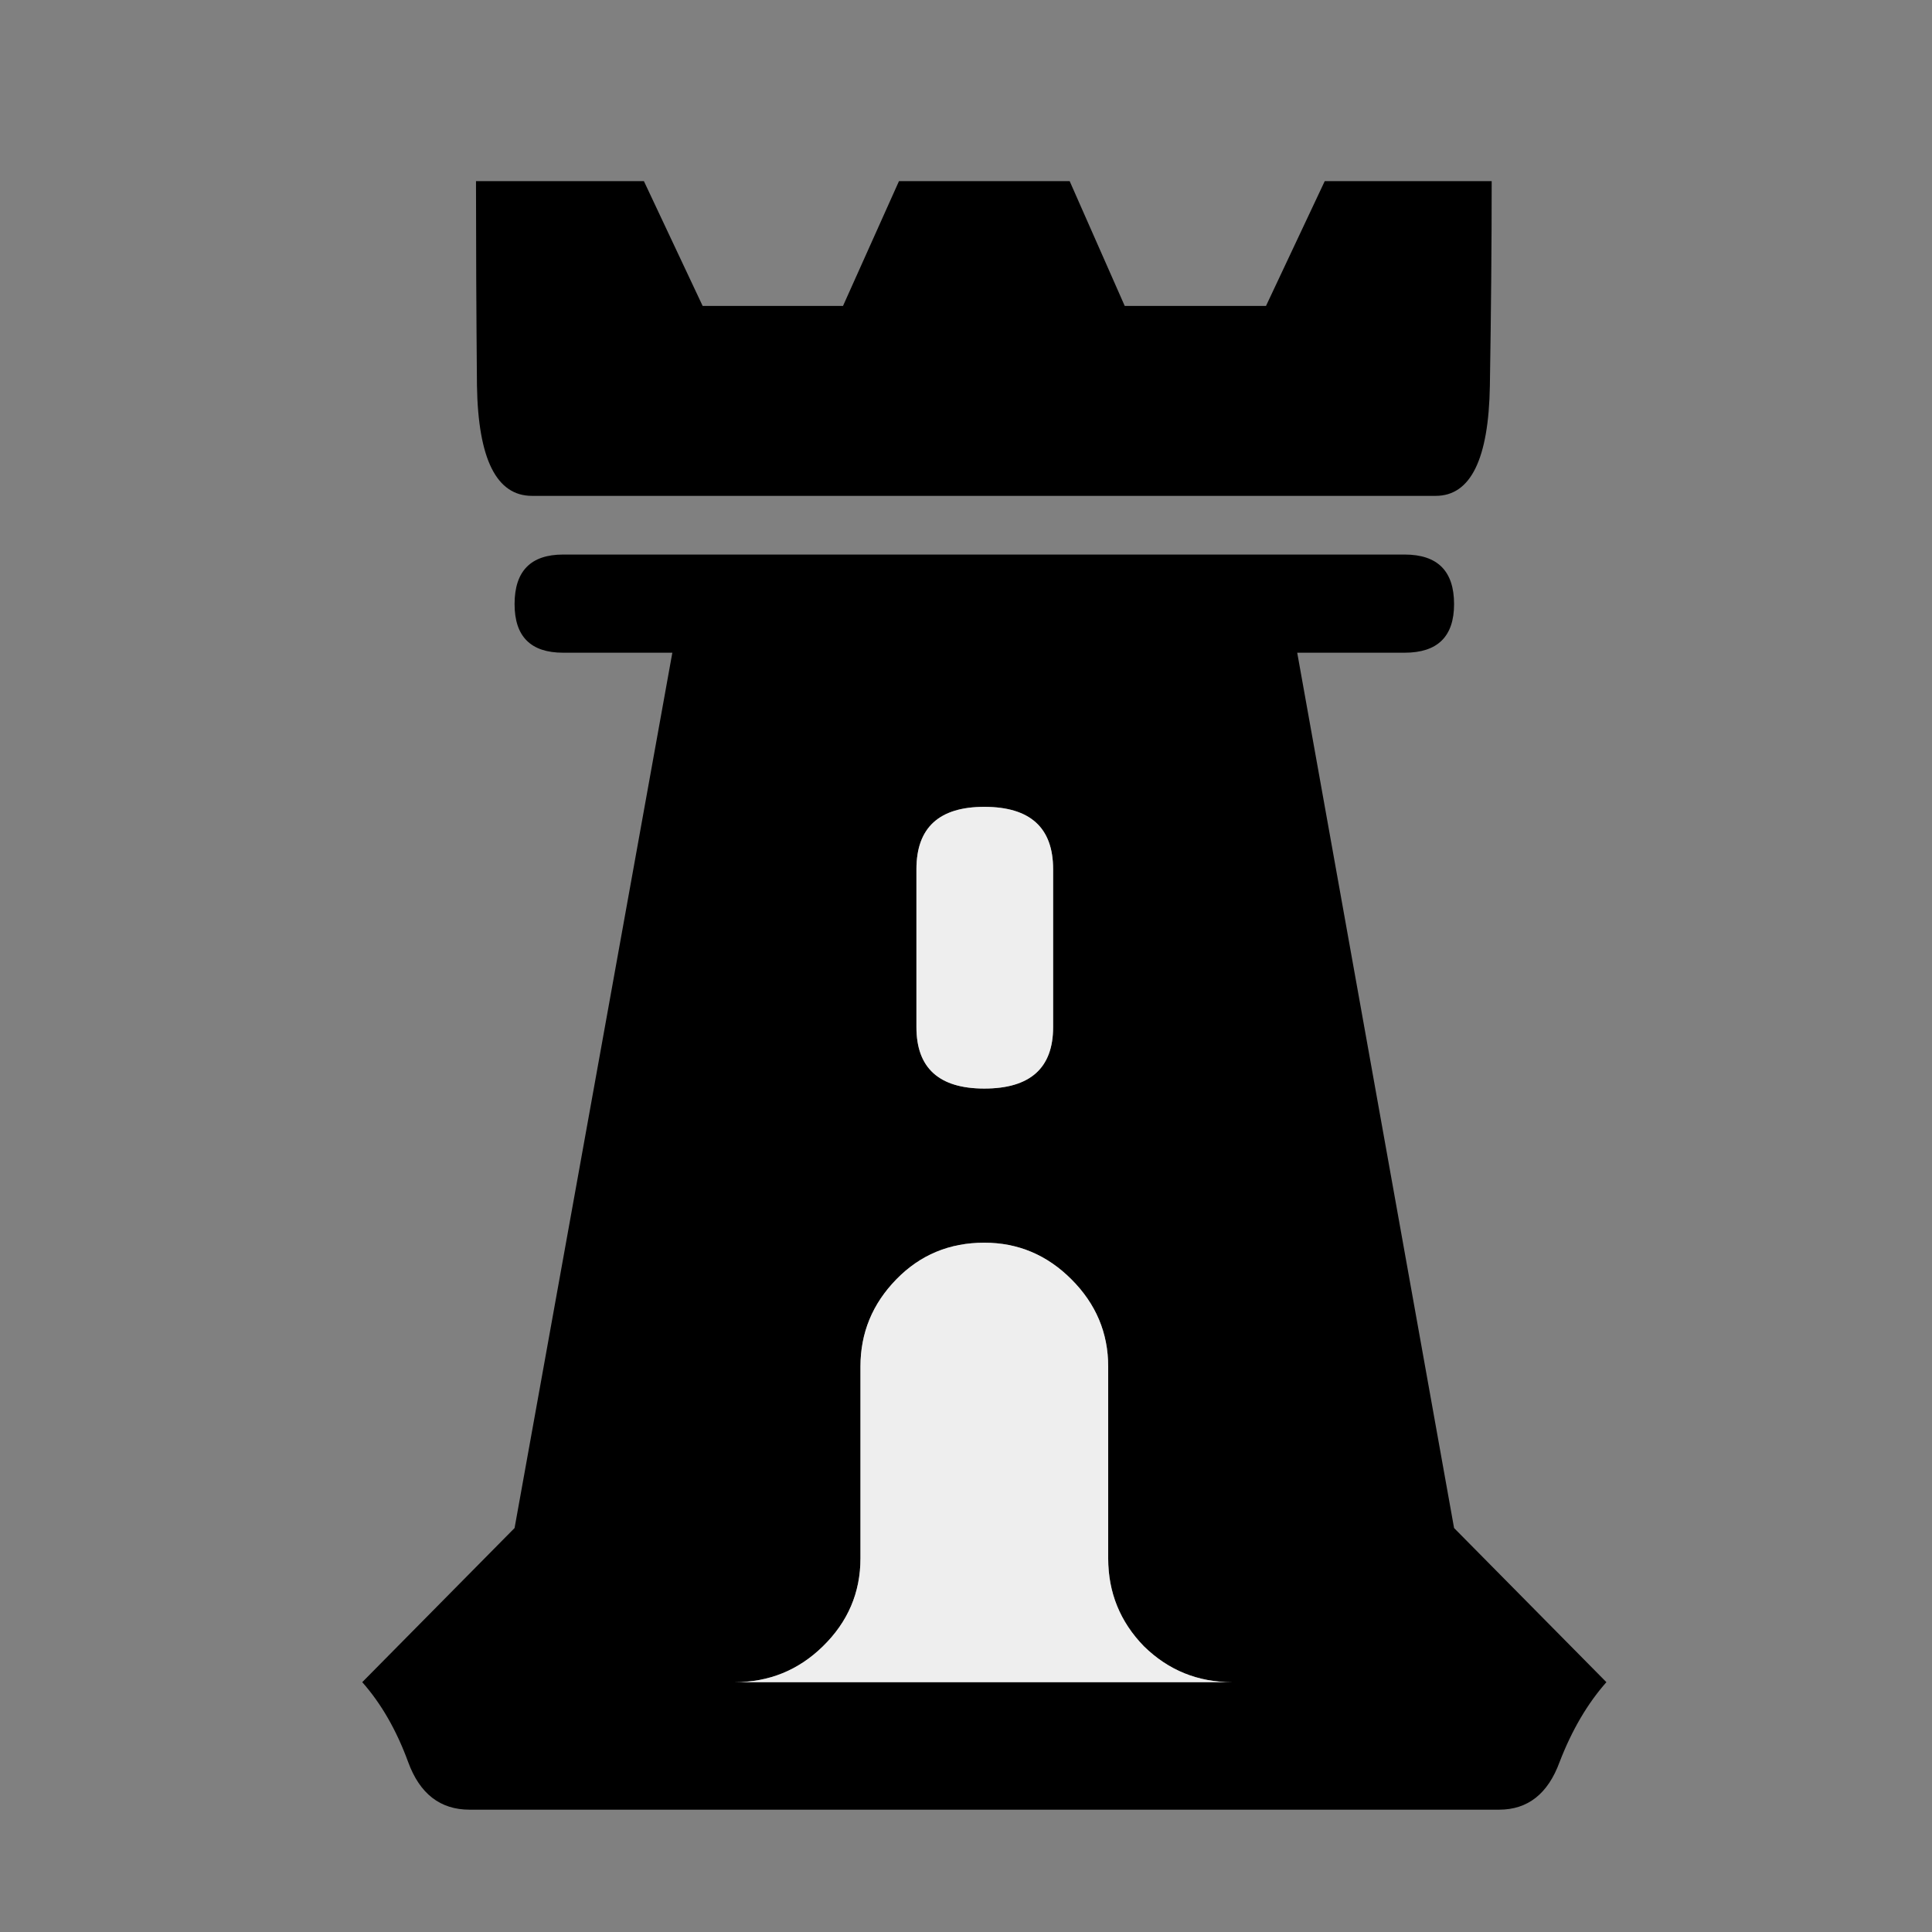
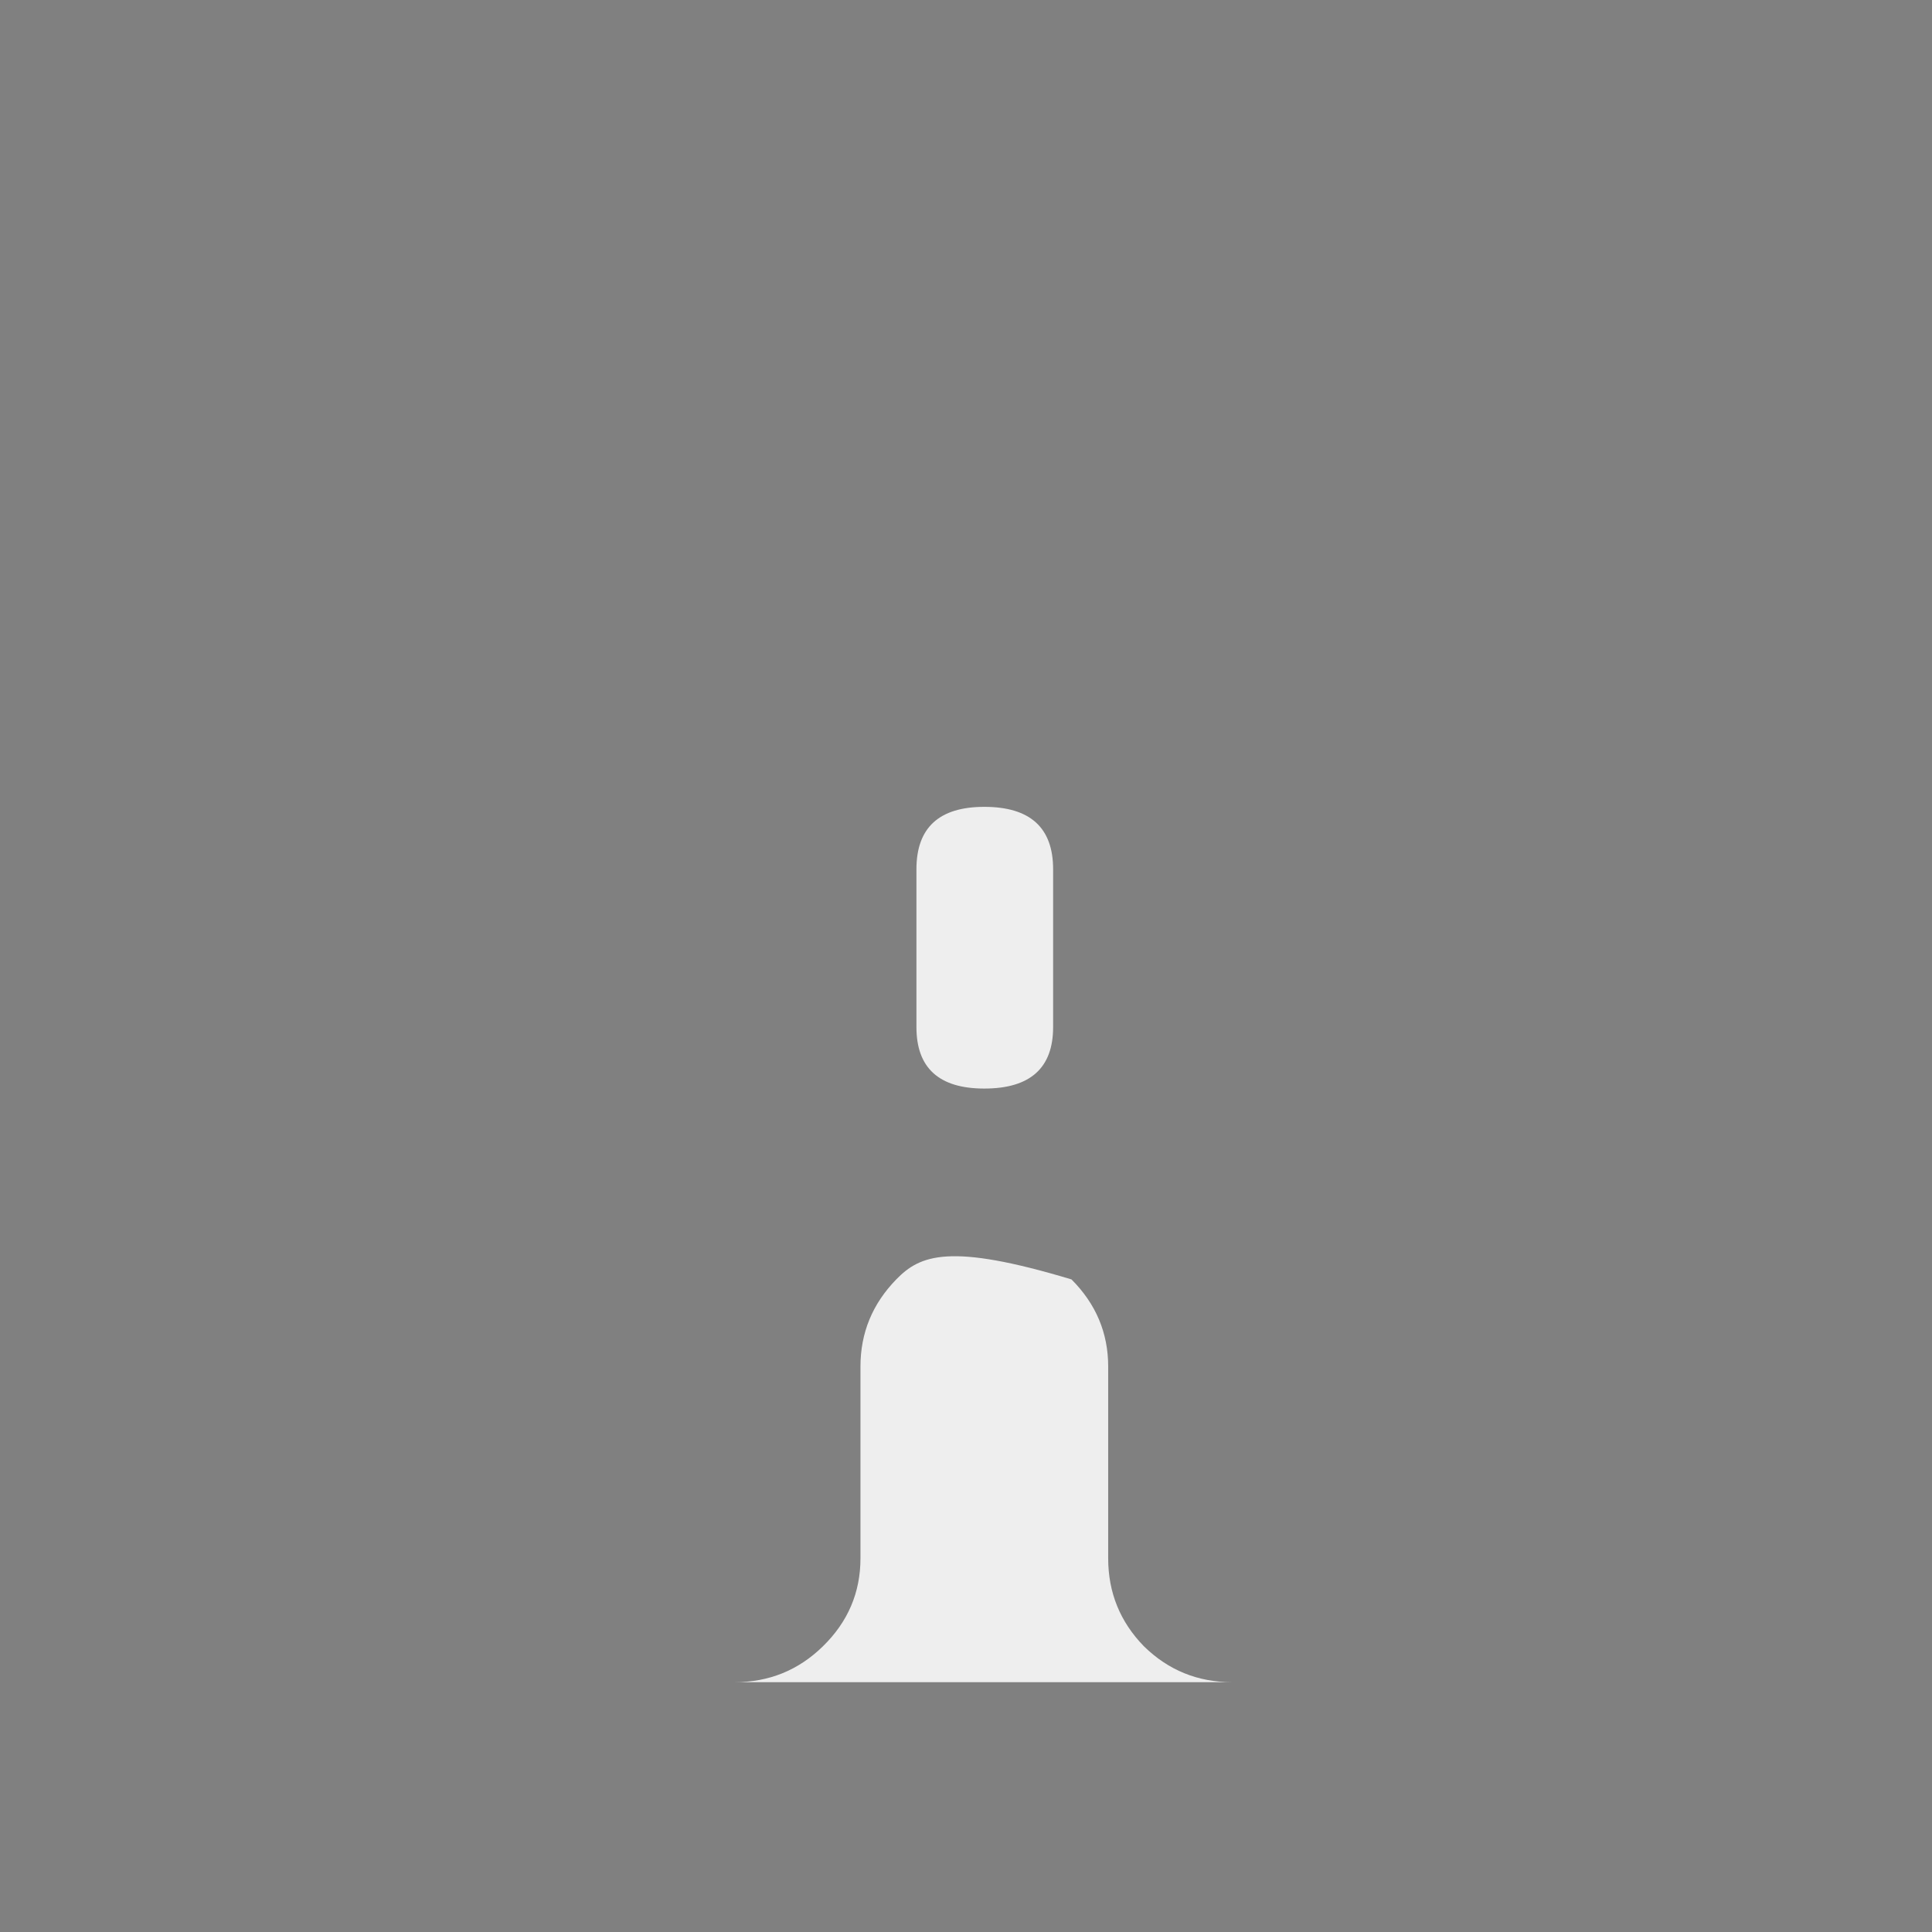
<svg xmlns="http://www.w3.org/2000/svg" width="32" height="32" viewBox="0 0 32 32" fill="none">
  <rect x="0" y="0" width="32" height="32" fill="#808080" stroke="none" />
-   <path d="M26.607 27.862C26.293 28.217 26.035 28.657 25.832 29.184C25.639 29.711 25.305 29.974 24.829 29.974C21.982 29.974 19.13 29.974 16.273 29.974C13.416 29.974 10.584 29.974 7.778 29.974C7.292 29.974 6.952 29.711 6.76 29.184C6.567 28.657 6.314 28.217 6 27.862L8.523 25.309L11.136 10.811H9.328C8.791 10.811 8.523 10.543 8.523 10.006C8.523 9.459 8.791 9.185 9.328 9.185H23.264C23.811 9.185 24.084 9.459 24.084 10.006C24.084 10.543 23.811 10.811 23.264 10.811H21.486L24.084 25.309L26.607 27.862ZM16.303 13.364C15.554 13.364 15.179 13.709 15.179 14.398V17.012C15.179 17.69 15.554 18.03 16.303 18.03C17.063 18.03 17.443 17.69 17.443 17.012V14.398C17.443 13.709 17.063 13.364 16.303 13.364V13.364ZM20.407 27.862C19.839 27.862 19.353 27.665 18.948 27.269C18.553 26.864 18.355 26.378 18.355 25.811V22.634C18.355 22.077 18.152 21.596 17.747 21.191C17.342 20.785 16.861 20.583 16.303 20.583C15.726 20.583 15.24 20.785 14.845 21.191C14.45 21.596 14.252 22.077 14.252 22.634V25.811C14.252 26.378 14.044 26.864 13.629 27.269C13.224 27.665 12.737 27.862 12.17 27.862H20.407ZM23.78 8.213C20.984 8.213 18.487 8.213 16.288 8.213C14.1 8.213 11.608 8.213 8.811 8.213C8.224 8.213 7.92 7.605 7.9 6.389C7.889 5.163 7.884 4.033 7.884 3C8.34 3 8.801 3 9.267 3C9.733 3 10.199 3 10.665 3L11.638 5.067H13.963L14.89 3H17.717L18.629 5.067H20.969L21.942 3H24.707C24.707 4.033 24.697 5.163 24.677 6.389C24.657 7.605 24.358 8.213 23.78 8.213H23.78Z" fill="black" />
-   <path d="M16.303 13.364C15.554 13.364 15.179 13.709 15.179 14.398V17.012C15.179 17.69 15.554 18.03 16.303 18.03C17.063 18.03 17.443 17.69 17.443 17.012V14.398C17.443 13.709 17.063 13.364 16.303 13.364ZM20.407 27.862C19.839 27.862 19.353 27.665 18.948 27.269C18.553 26.864 18.355 26.378 18.355 25.811V22.634C18.355 22.077 18.152 21.596 17.747 21.191C17.342 20.785 16.861 20.583 16.303 20.583C15.726 20.583 15.24 20.785 14.845 21.191C14.45 21.596 14.252 22.077 14.252 22.634V25.811C14.252 26.378 14.044 26.864 13.629 27.269C13.224 27.665 12.737 27.862 12.17 27.862H20.407Z" fill="#EEEEEE" />
+   <path d="M16.303 13.364C15.554 13.364 15.179 13.709 15.179 14.398V17.012C15.179 17.69 15.554 18.03 16.303 18.03C17.063 18.03 17.443 17.69 17.443 17.012V14.398C17.443 13.709 17.063 13.364 16.303 13.364ZM20.407 27.862C19.839 27.862 19.353 27.665 18.948 27.269C18.553 26.864 18.355 26.378 18.355 25.811V22.634C18.355 22.077 18.152 21.596 17.747 21.191C15.726 20.583 15.24 20.785 14.845 21.191C14.45 21.596 14.252 22.077 14.252 22.634V25.811C14.252 26.378 14.044 26.864 13.629 27.269C13.224 27.665 12.737 27.862 12.17 27.862H20.407Z" fill="#EEEEEE" />
</svg>